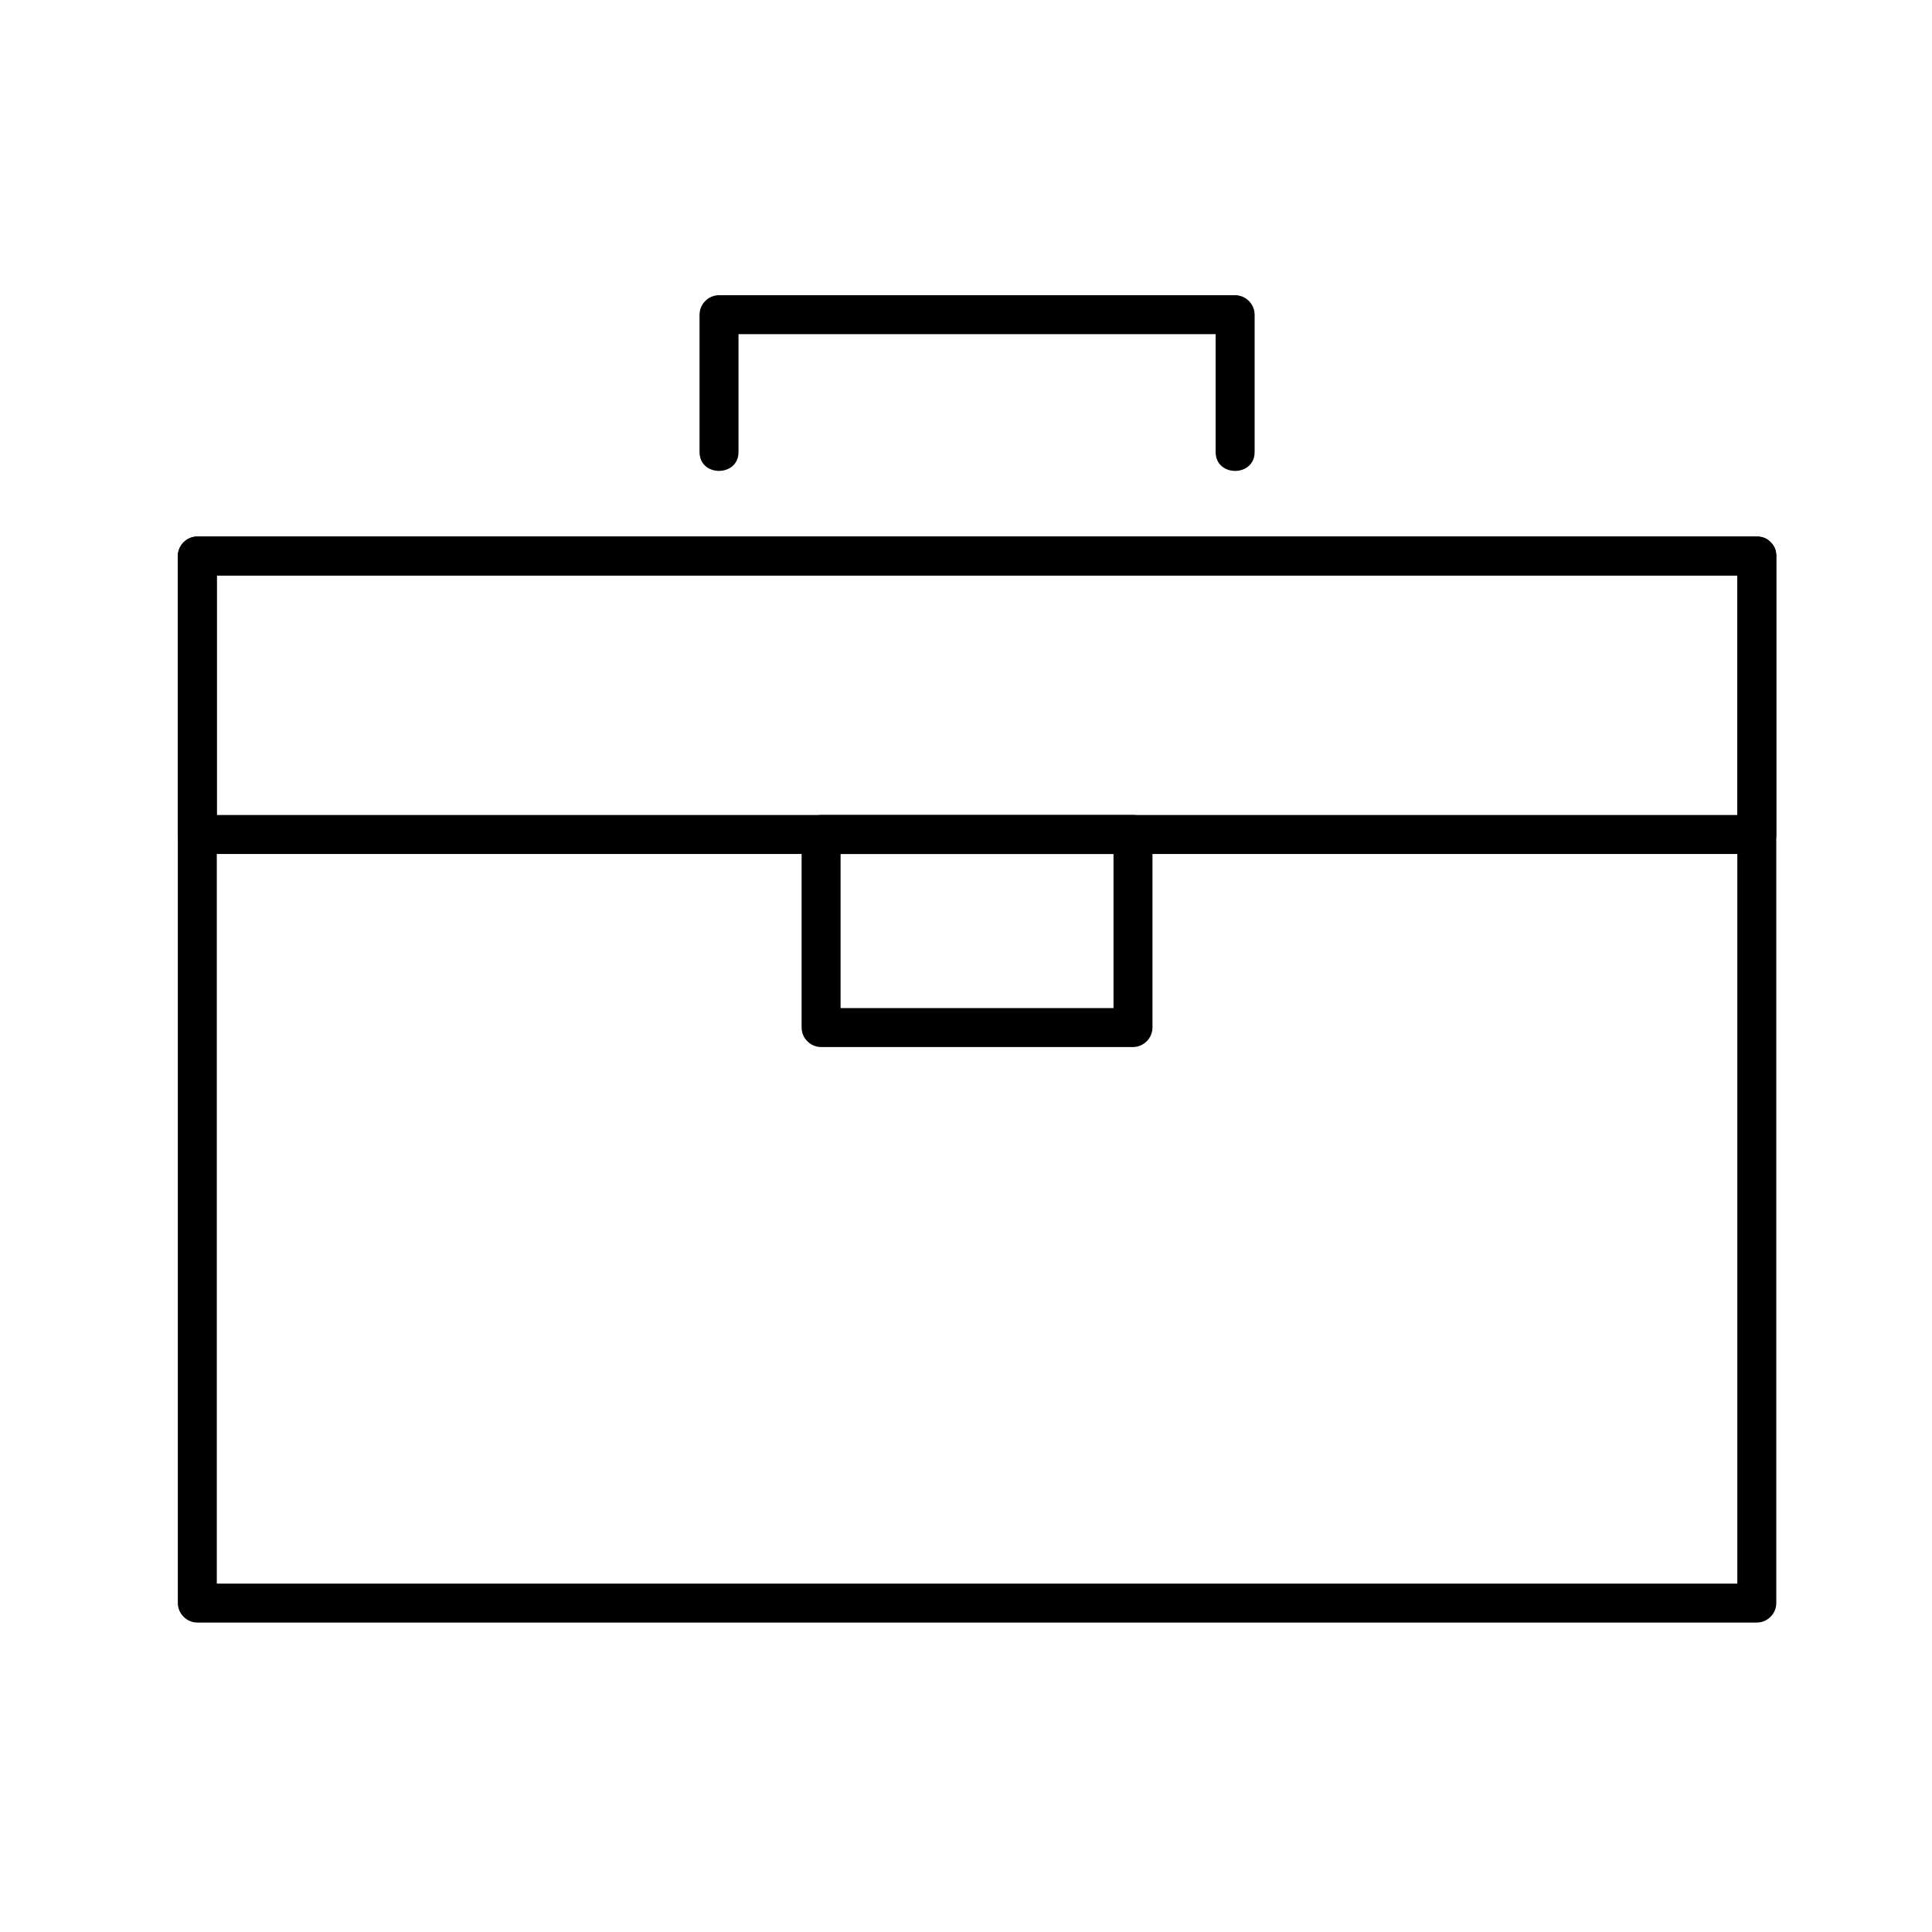
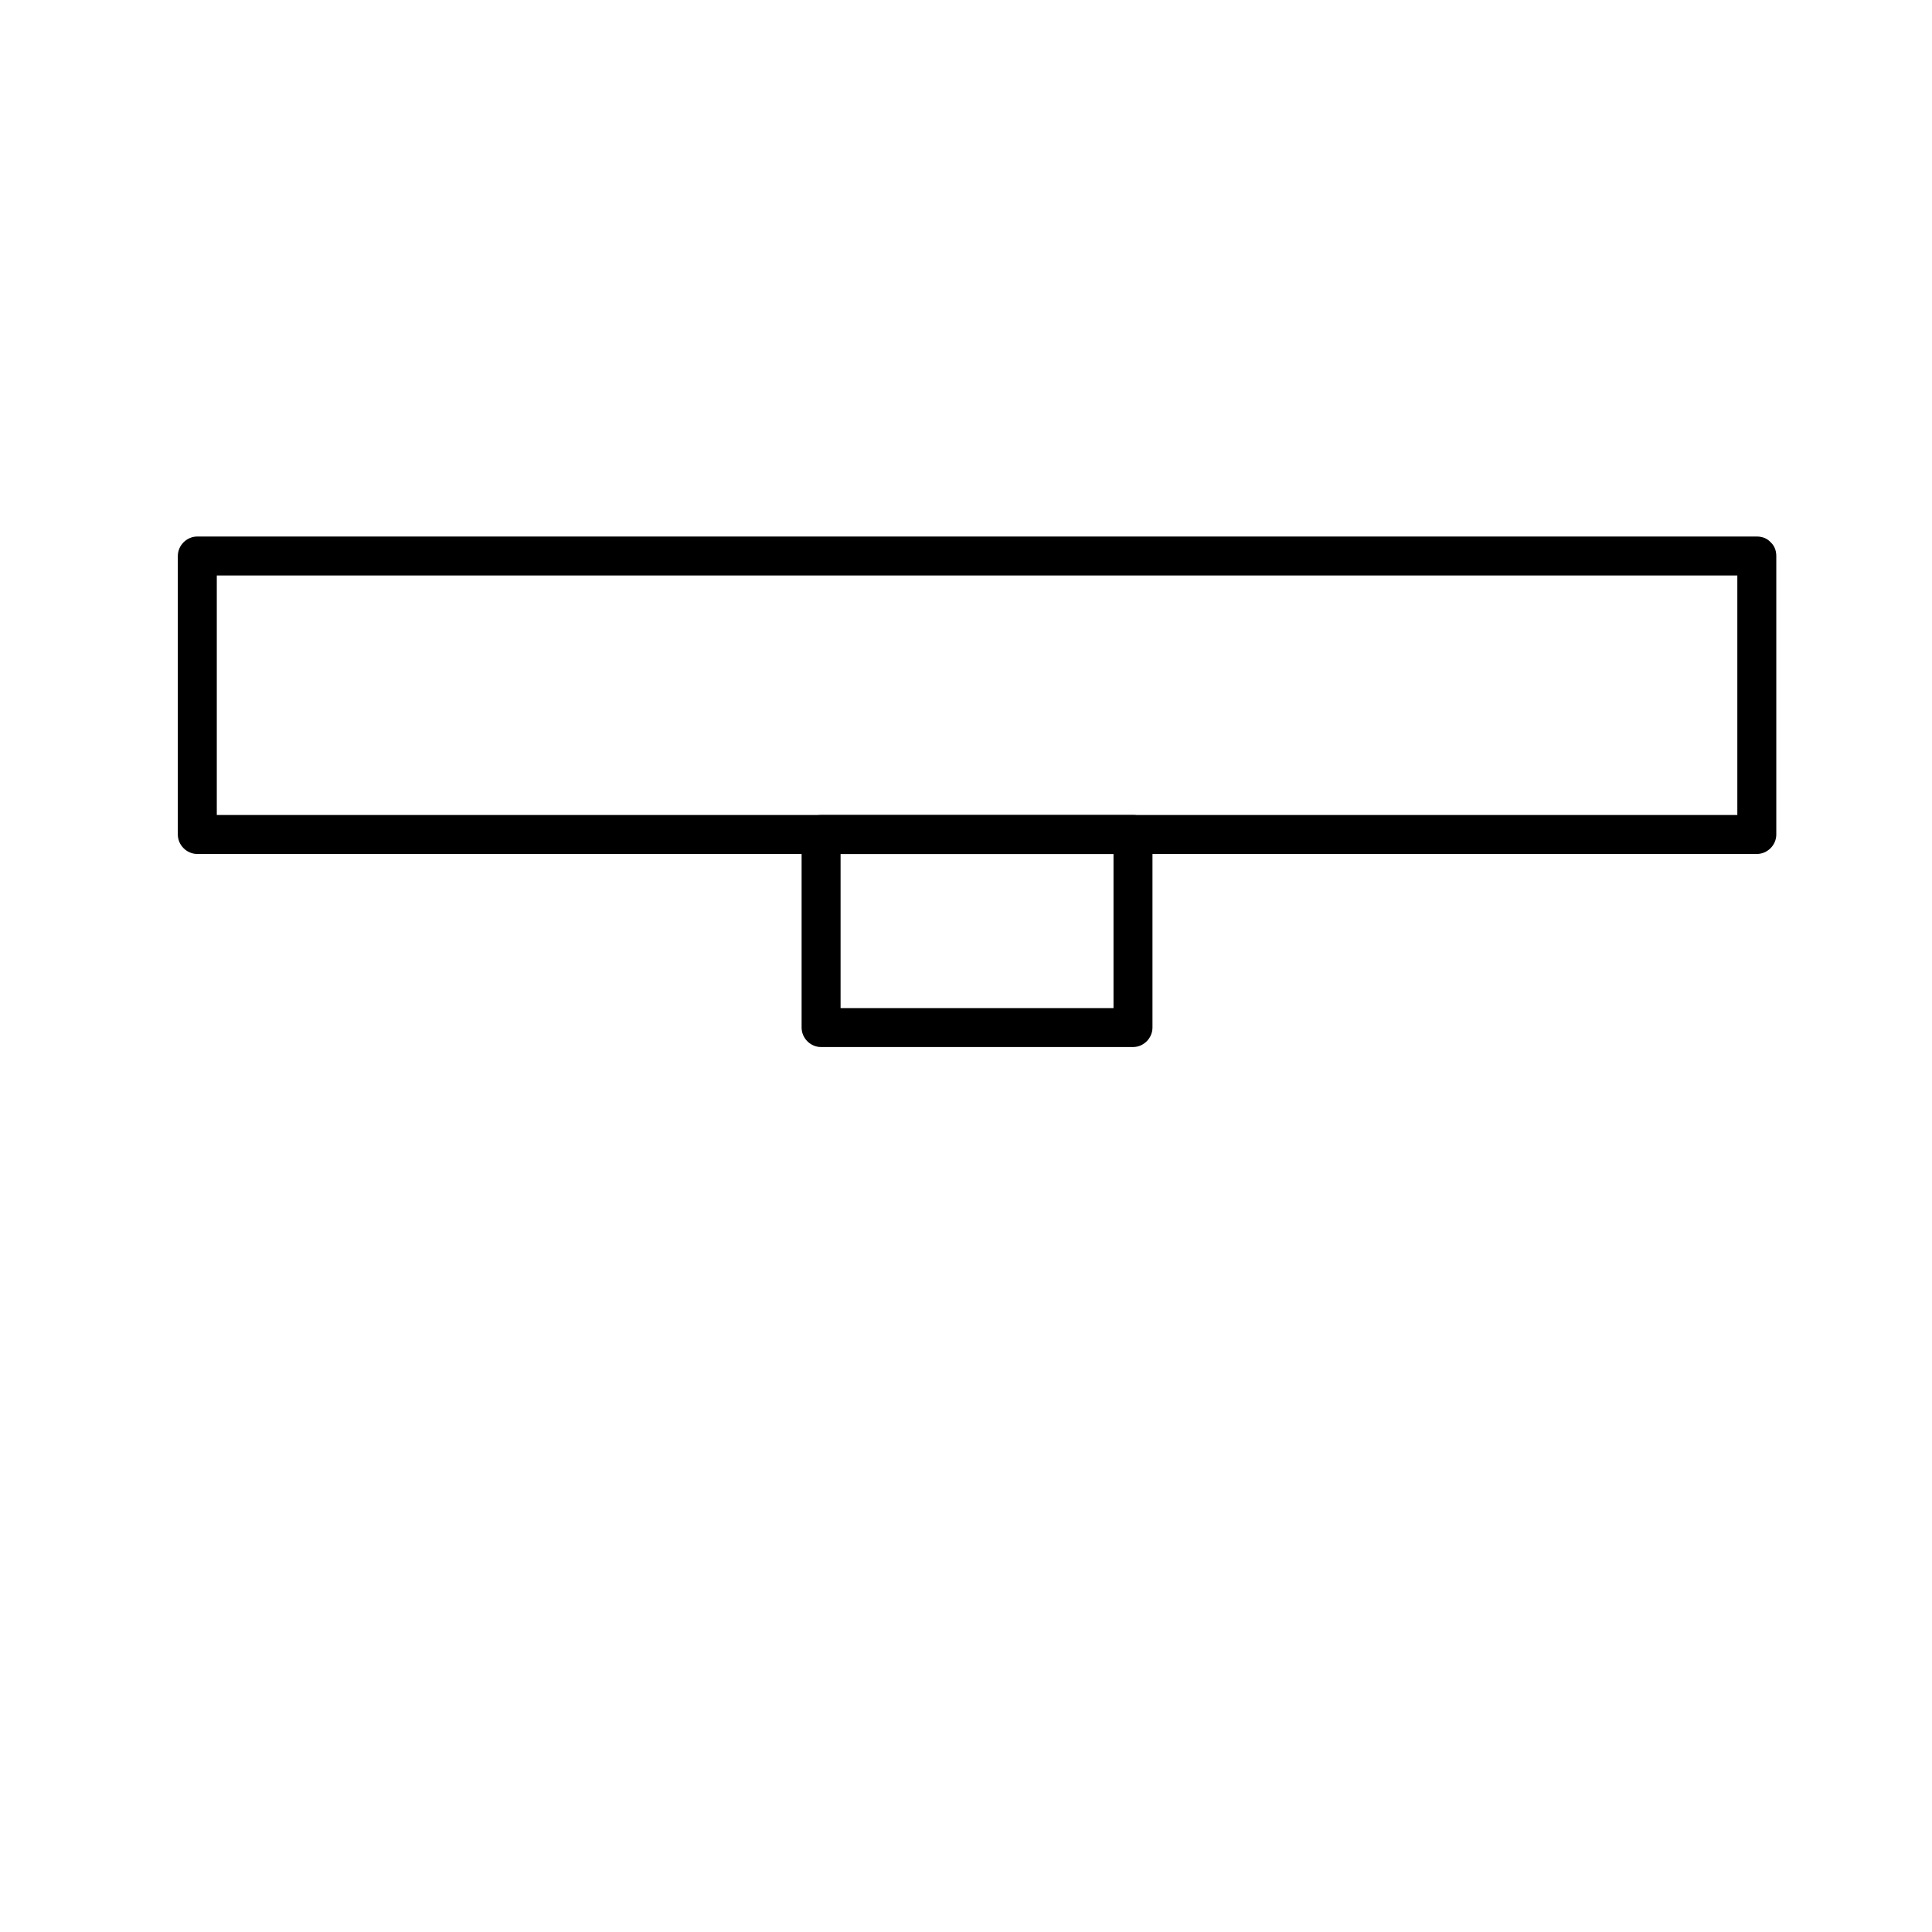
<svg xmlns="http://www.w3.org/2000/svg" fill="#000000" width="800px" height="800px" version="1.1" viewBox="144 144 512 512">
  <g>
-     <path d="m604.41 291.35v39.191 88.246 93.305 54.371 2.371l5.164-5.164h-27.934-70.574-93.383-96.359-79.5-42.809-2.723c1.723 1.723 3.445 3.445 5.164 5.164v-39.191-88.246-93.305-54.371-2.371l-5.164 5.164h27.934 70.574 93.383 96.359 79.5 42.809 2.723c6.664 0 6.664-10.332 0-10.332h-27.934-70.574-93.383-96.359-79.5-42.809-2.723c-2.816 0-5.164 2.352-5.164 5.164v39.191 88.246 93.305 54.371 2.371c0 2.816 2.352 5.164 5.164 5.164h27.934 70.574 93.383 96.359 79.5 42.809 2.723c2.816 0 5.164-2.352 5.164-5.164v-39.191-88.246-93.305-54.371-2.371c0.004-6.656-10.328-6.656-10.328 0.004z" />
-     <path d="m339.71 263.8v-36.406c-1.723 1.723-3.445 3.445-5.164 5.164h64.207 71.902 0.664c-1.723-1.723-3.445-3.445-5.164-5.164v36.406c0 6.664 10.332 6.664 10.332 0v-36.406c0-2.816-2.352-5.164-5.164-5.164h-64.207-71.902-0.664c-2.816 0-5.164 2.352-5.164 5.164v36.406c-0.008 6.66 10.324 6.66 10.324 0z" />
    <path d="m604.41 291.35v71.27 2.531c1.723-1.723 3.445-3.445 5.164-5.164h-27.934-70.574-93.383-96.359-79.5-42.809-2.723c1.723 1.723 3.445 3.445 5.164 5.164v-71.27-2.531l-5.164 5.164h27.934 70.574 93.383 96.359 79.5 42.809 2.723c6.664 0 6.664-10.332 0-10.332h-27.934-70.574-93.383-96.359-79.5-42.809-2.723c-2.816 0-5.164 2.352-5.164 5.164v71.27 2.531c0 2.816 2.352 5.164 5.164 5.164h27.934 70.574 93.383 96.359 79.5 42.809 2.723c2.816 0 5.164-2.352 5.164-5.164v-71.27-2.531c0.004-6.656-10.328-6.656-10.328 0.004z" />
    <path d="m439.09 365.15v51.168l5.164-5.164h-73.551-9.105c1.723 1.723 3.445 3.445 5.164 5.164v-51.168c-1.723 1.723-3.445 3.445-5.164 5.164h73.551 9.105c6.664 0 6.664-10.332 0-10.332h-73.551-9.105c-2.816 0-5.164 2.352-5.164 5.164v51.168c0 2.816 2.352 5.164 5.164 5.164h73.551 9.105c2.816 0 5.164-2.352 5.164-5.164v-51.168c0.004-6.66-10.328-6.66-10.328 0.004z" />
  </g>
</svg>